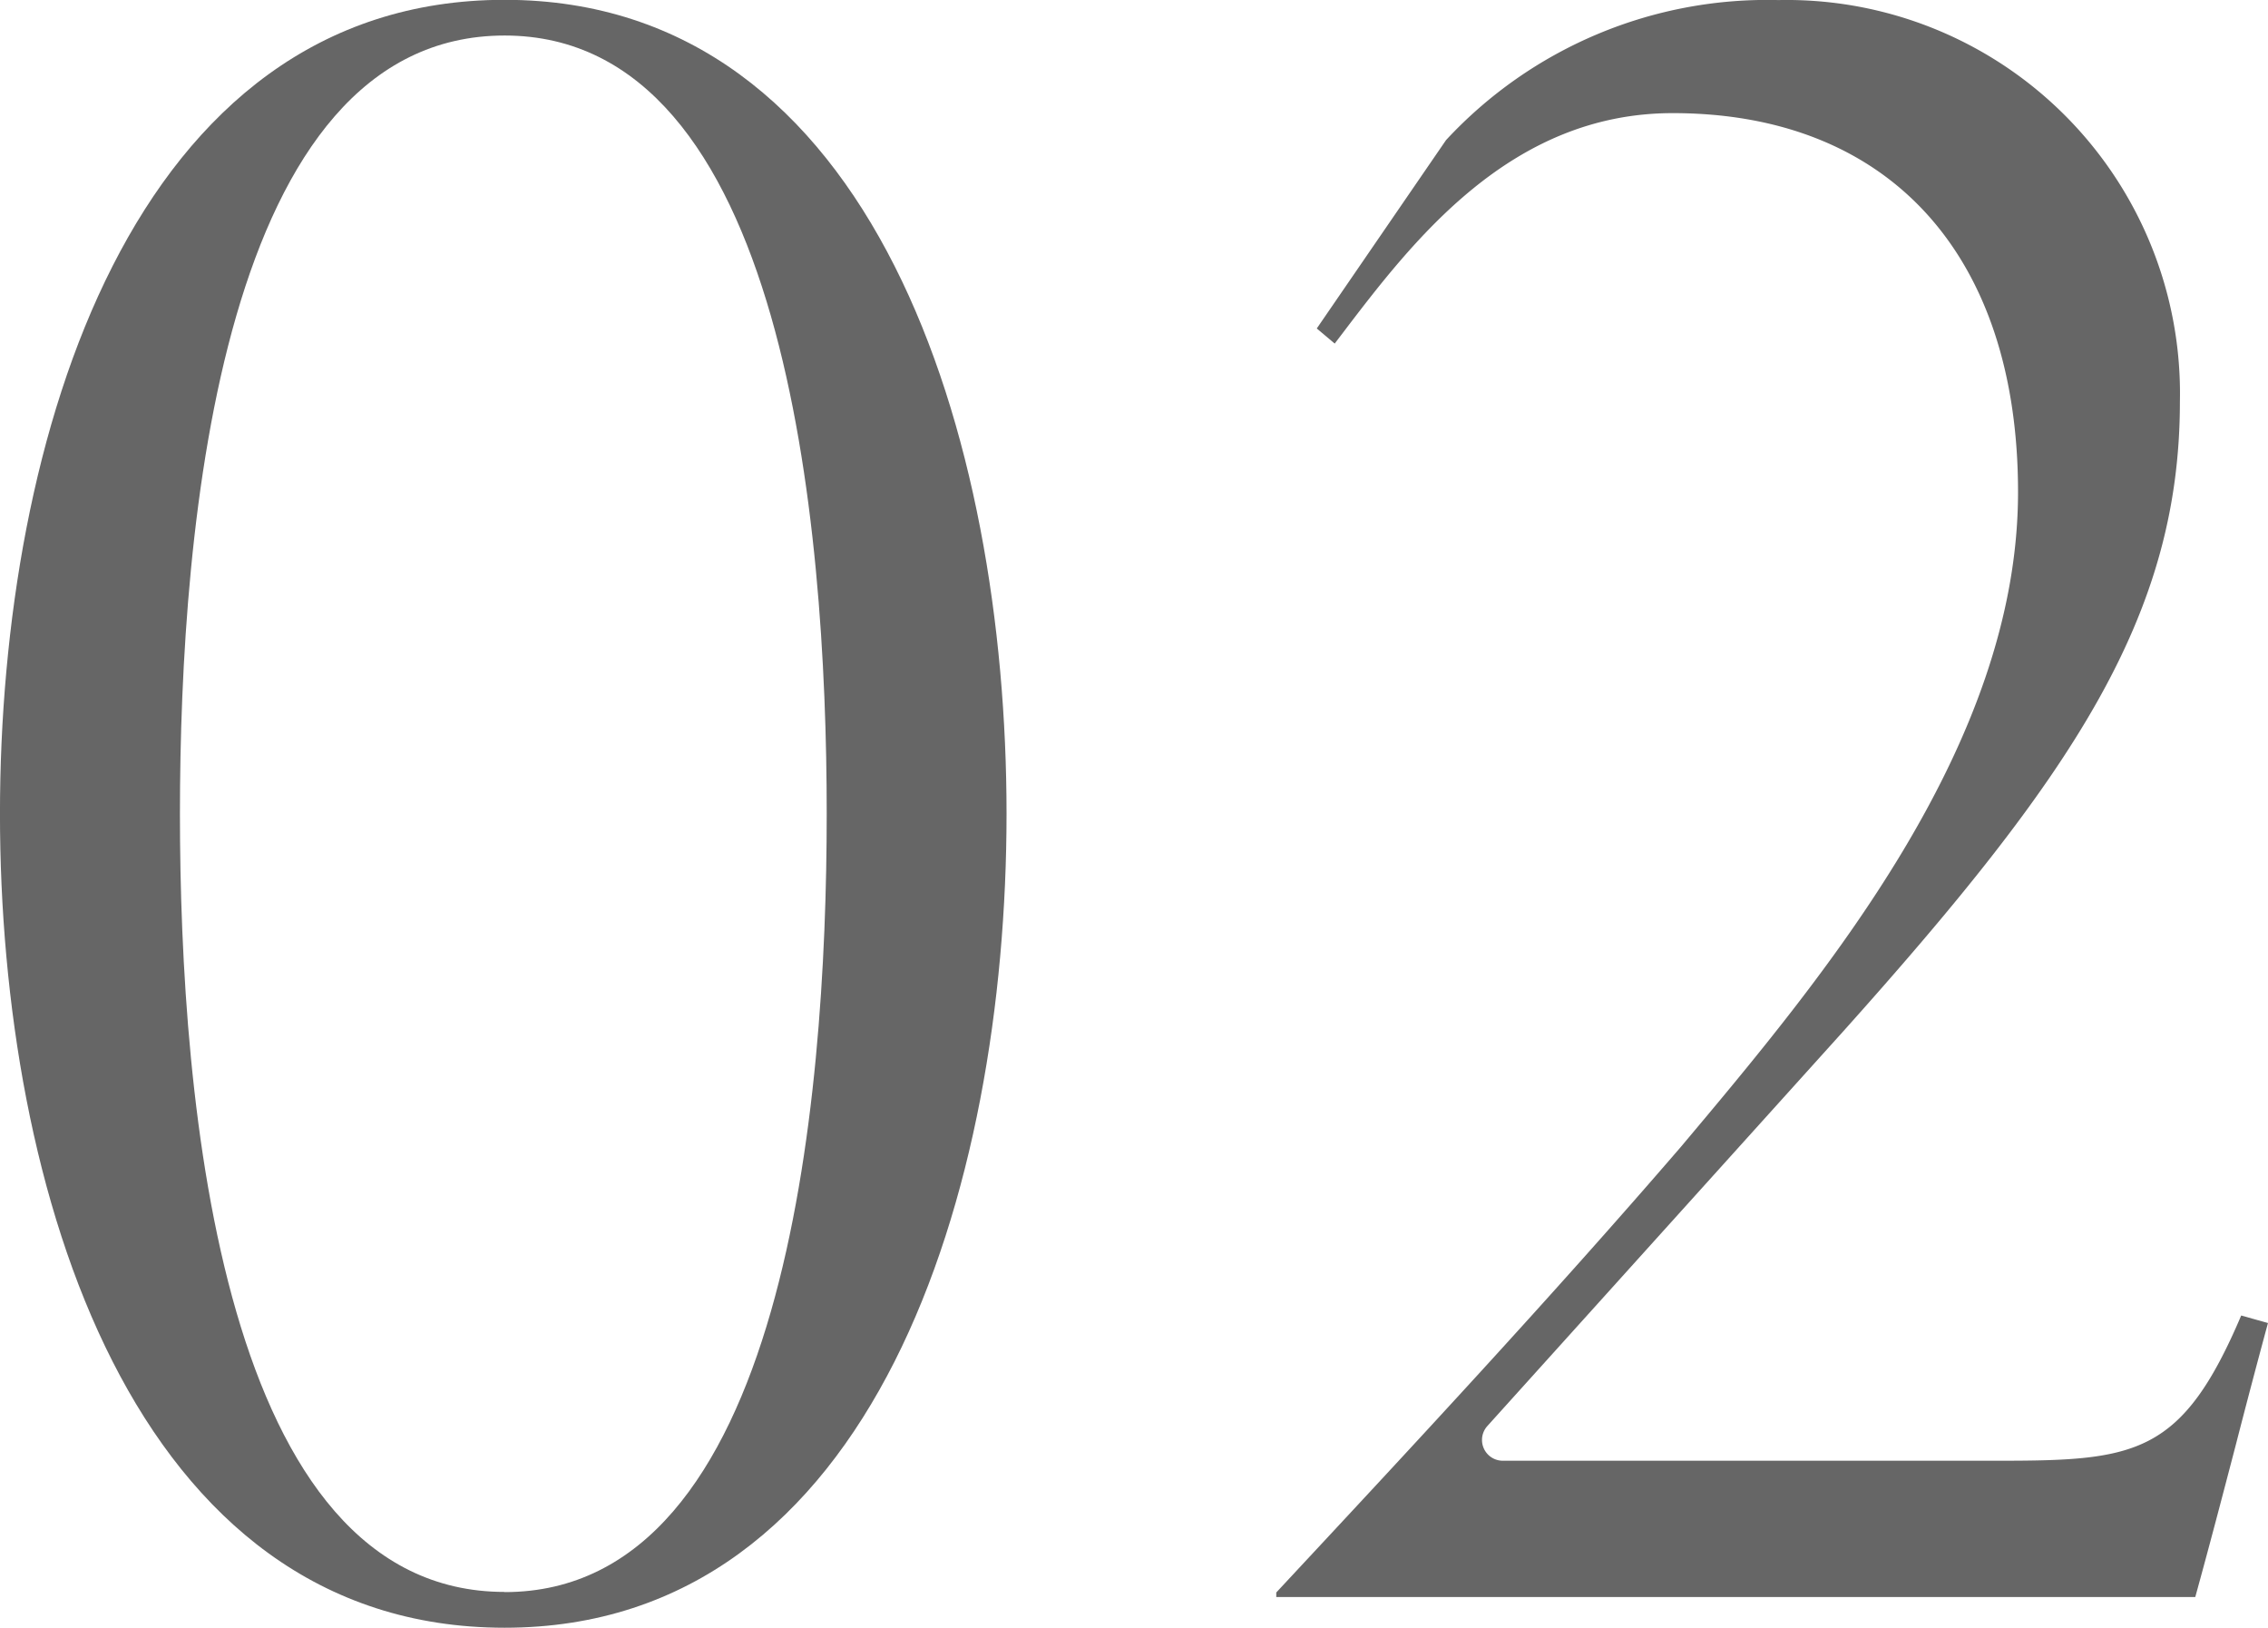
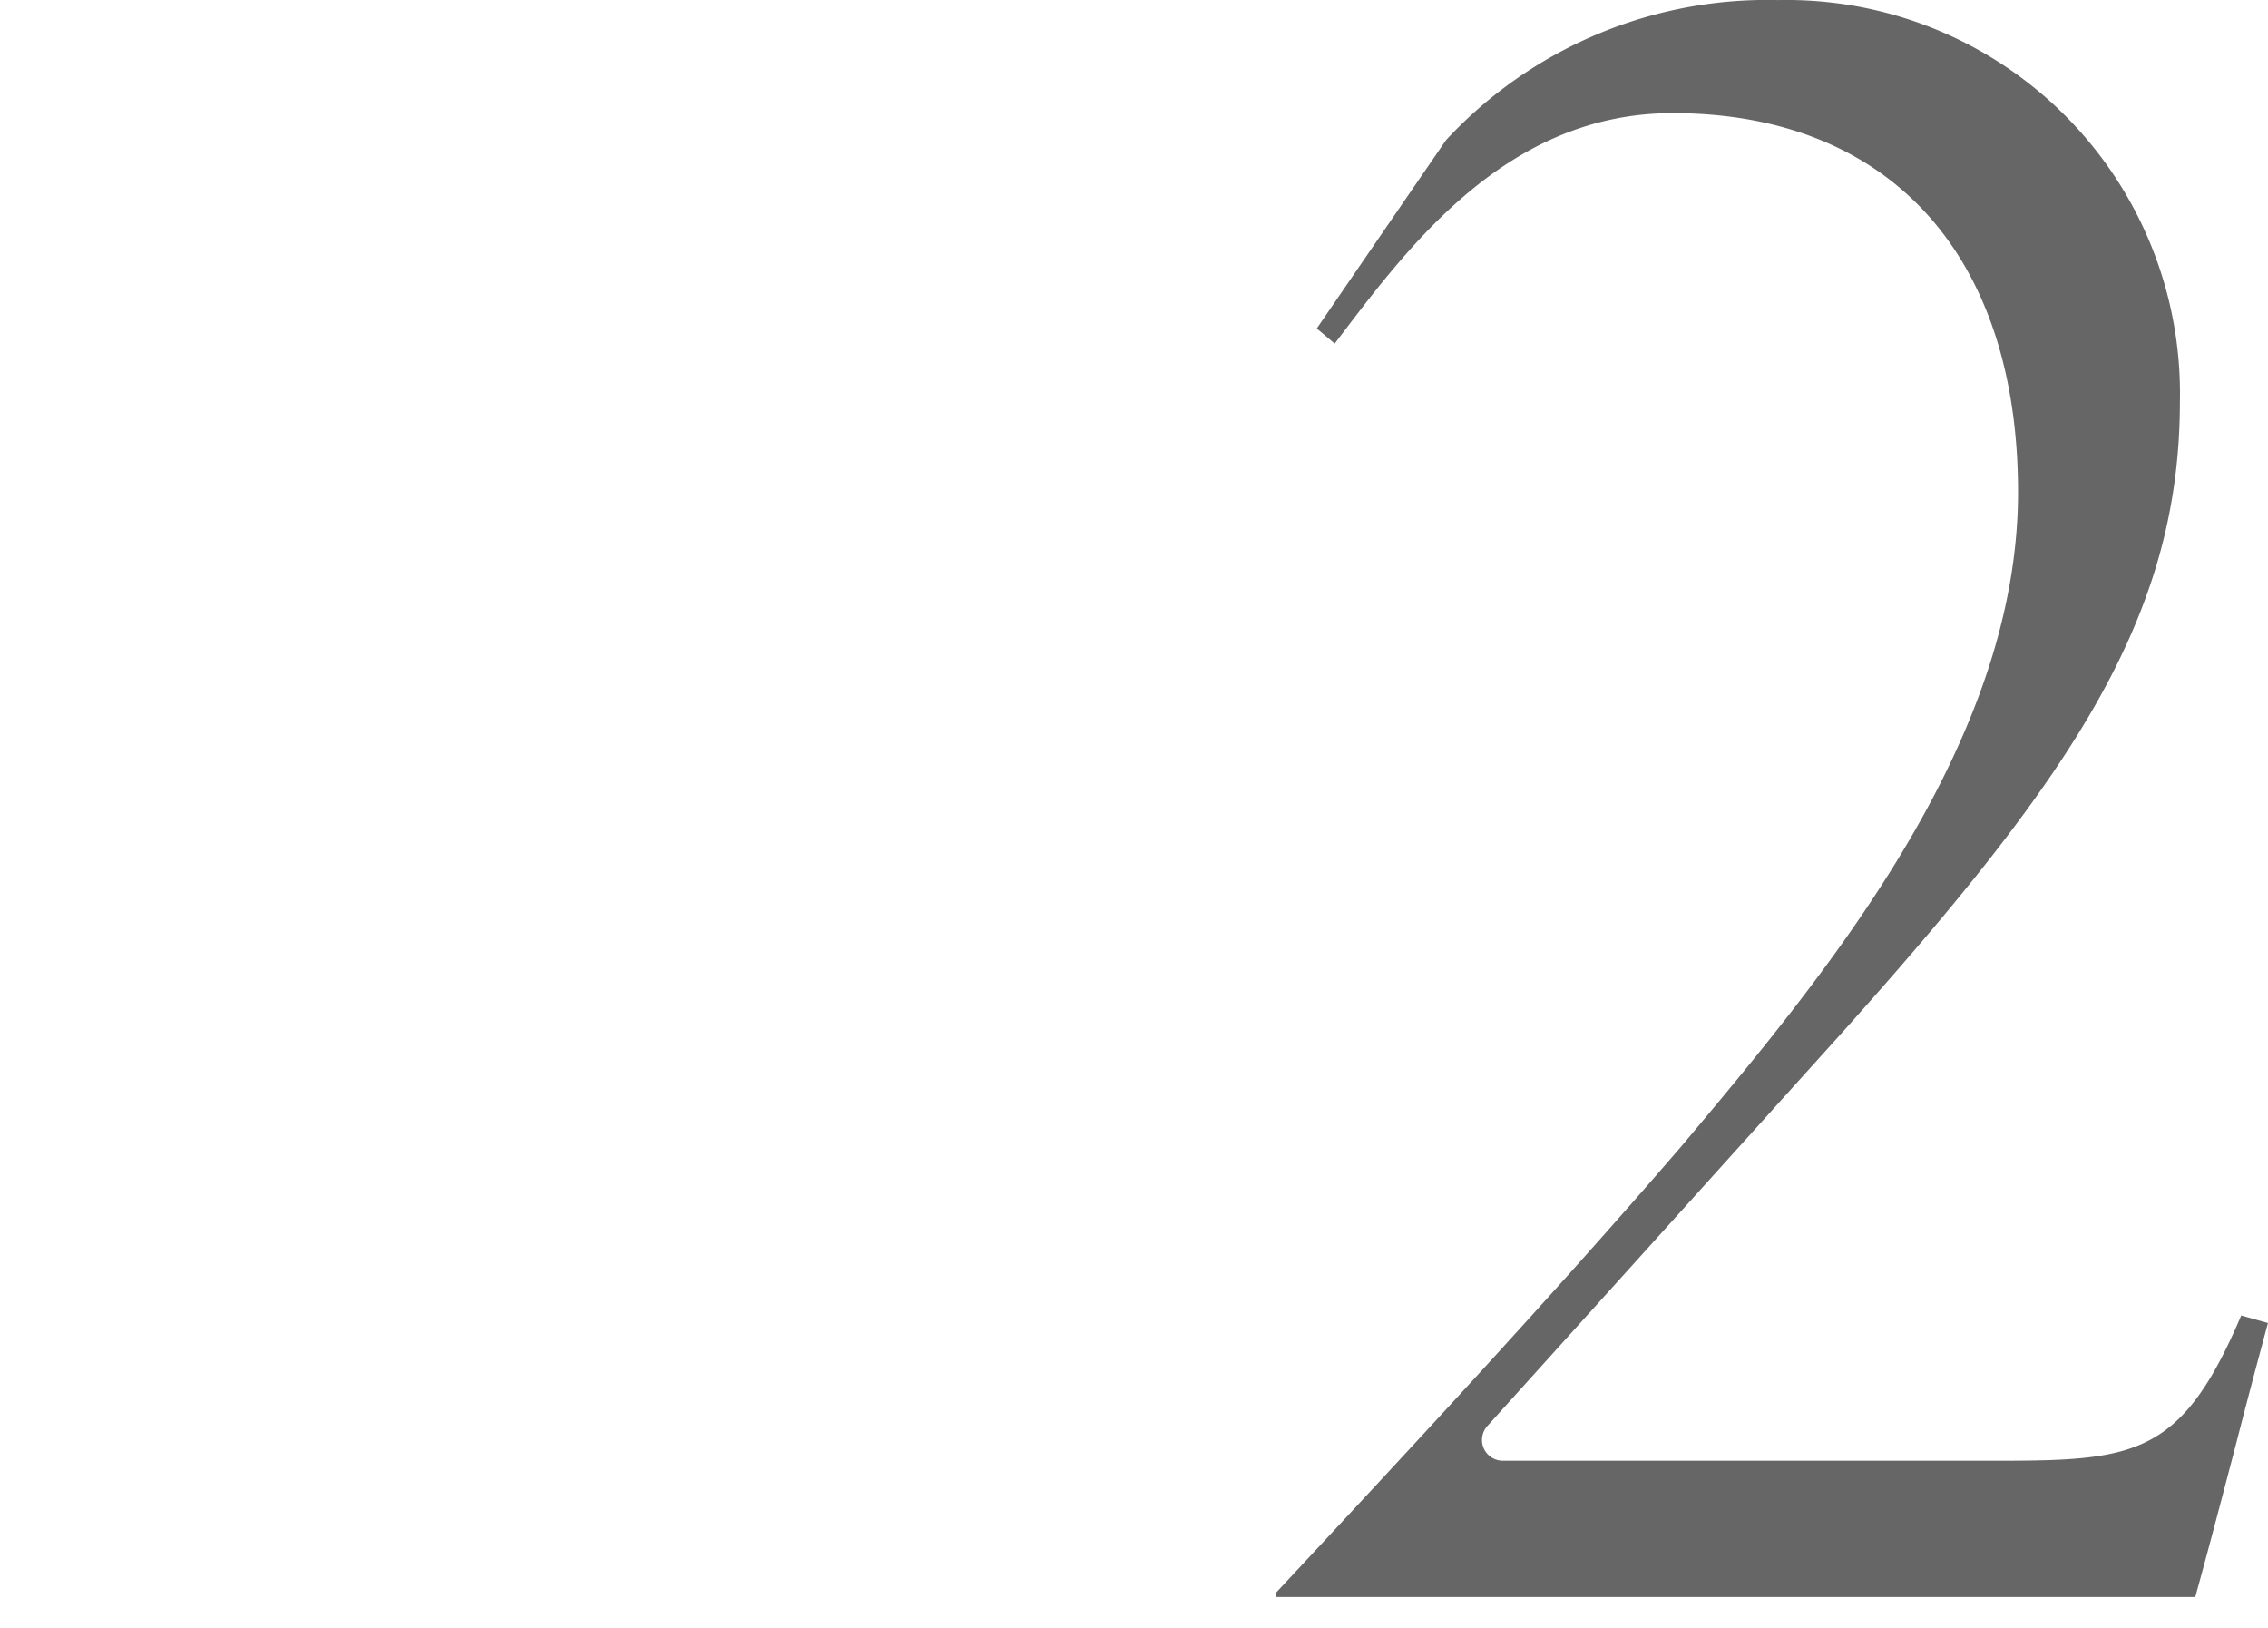
<svg xmlns="http://www.w3.org/2000/svg" id="レイヤー_1" data-name="レイヤー 1" viewBox="0 0 65.518 47.013">
  <defs>
    <style>
      .cls-1 {
        fill: #666;
      }
    </style>
  </defs>
  <title>ai-01-02-001</title>
  <g>
-     <path class="cls-1" d="M621.531,488.6c-10.76,0-14.578,12.663-14.578,23.506s3.818,23.507,14.578,23.507c10.705,0,14.5-12.663,14.5-23.507S632.237,488.6,621.531,488.6Zm0,45.979c-8.161,0-9.379-14.08-9.379-22.474s1.219-22.474,9.379-22.474c8.1,0,9.305,14.08,9.305,22.474S629.628,534.584,621.531,534.584Z" transform="translate(-606.954 -488.605)" />
    <path class="cls-1" d="M664.725,530.79h-14.36a.6.6,0,0,1-.446-1l10.267-11.383c6.6-7.367,9.741-11.97,9.741-18.2a11.363,11.363,0,0,0-11.6-11.6,12.65,12.65,0,0,0-9.6,4.044l-3.734,5.44.518.436.188-.247c2.057-2.705,4.874-6.408,9.577-6.408,6.246,0,9.975,4.09,9.975,10.941,0,7.327-5.629,14.023-9.739,18.912-3.743,4.342-7.779,8.675-11.689,12.87v.132h26.548c.4-1.447.788-2.928,1.176-4.414.3-1.166.609-2.337.924-3.5l-.773-.217C669.991,530.606,668.671,530.79,664.725,530.79Z" transform="translate(-606.954 -488.605)" />
  </g>
</svg>